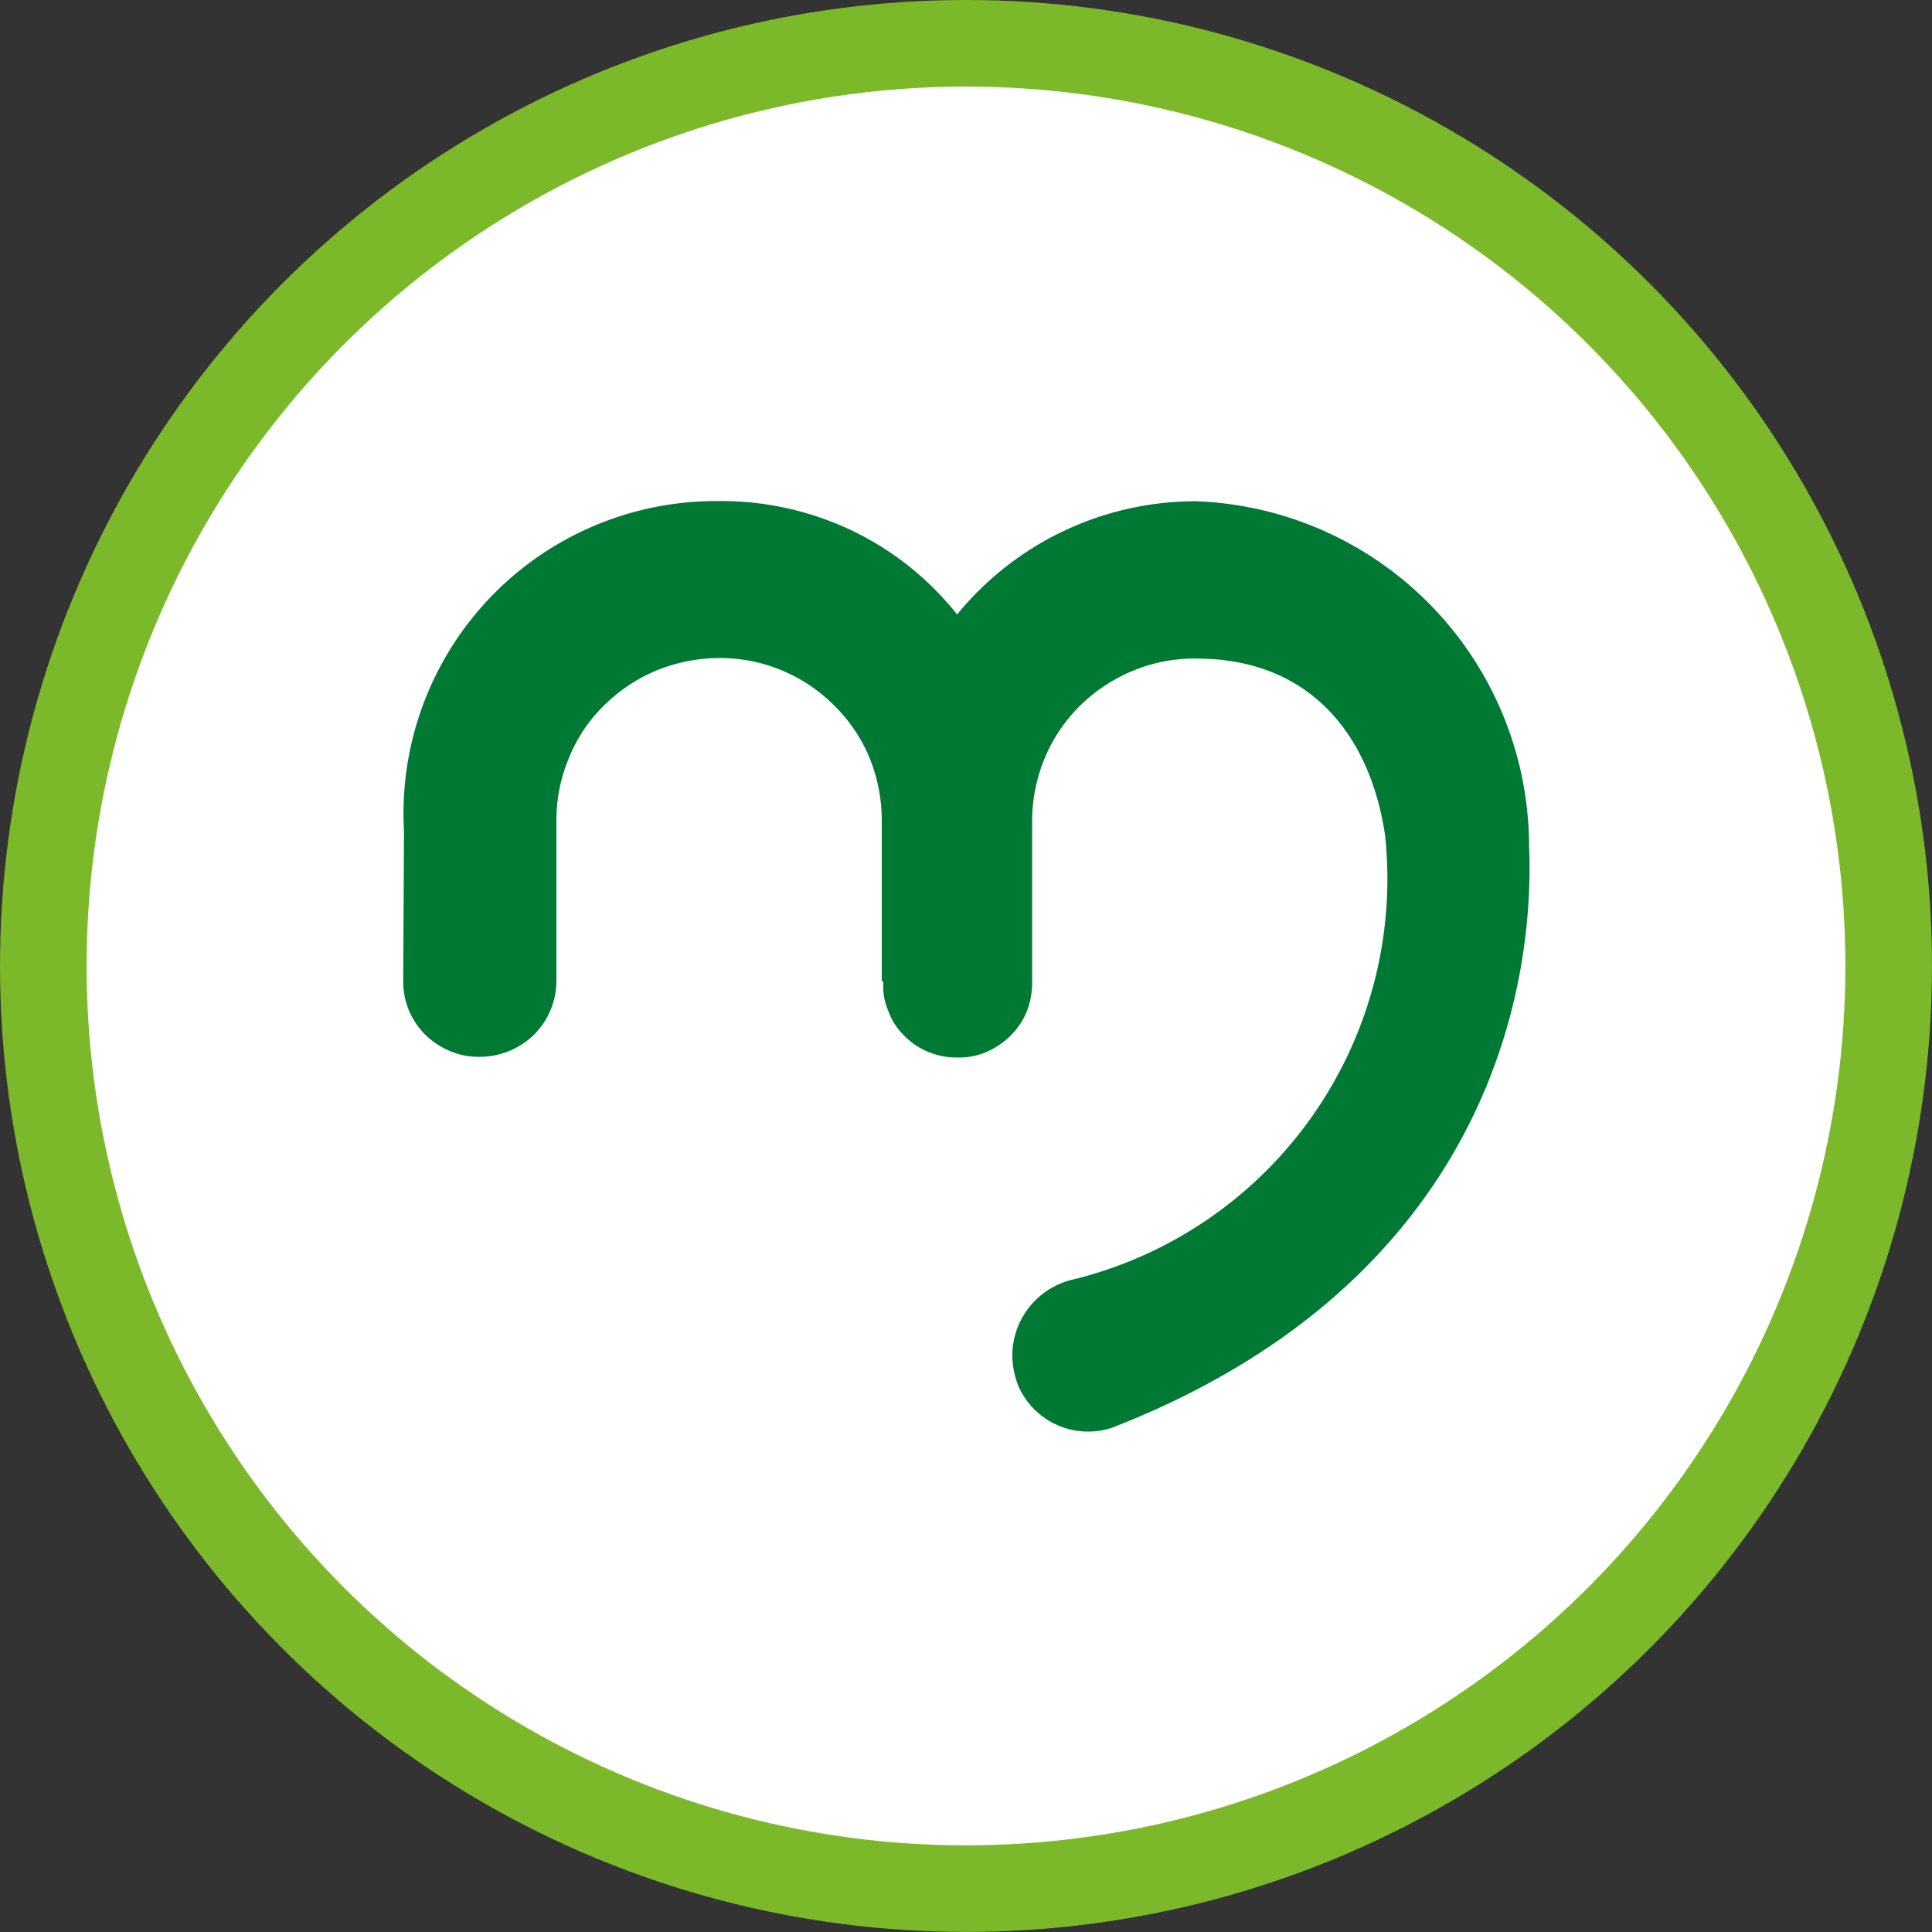
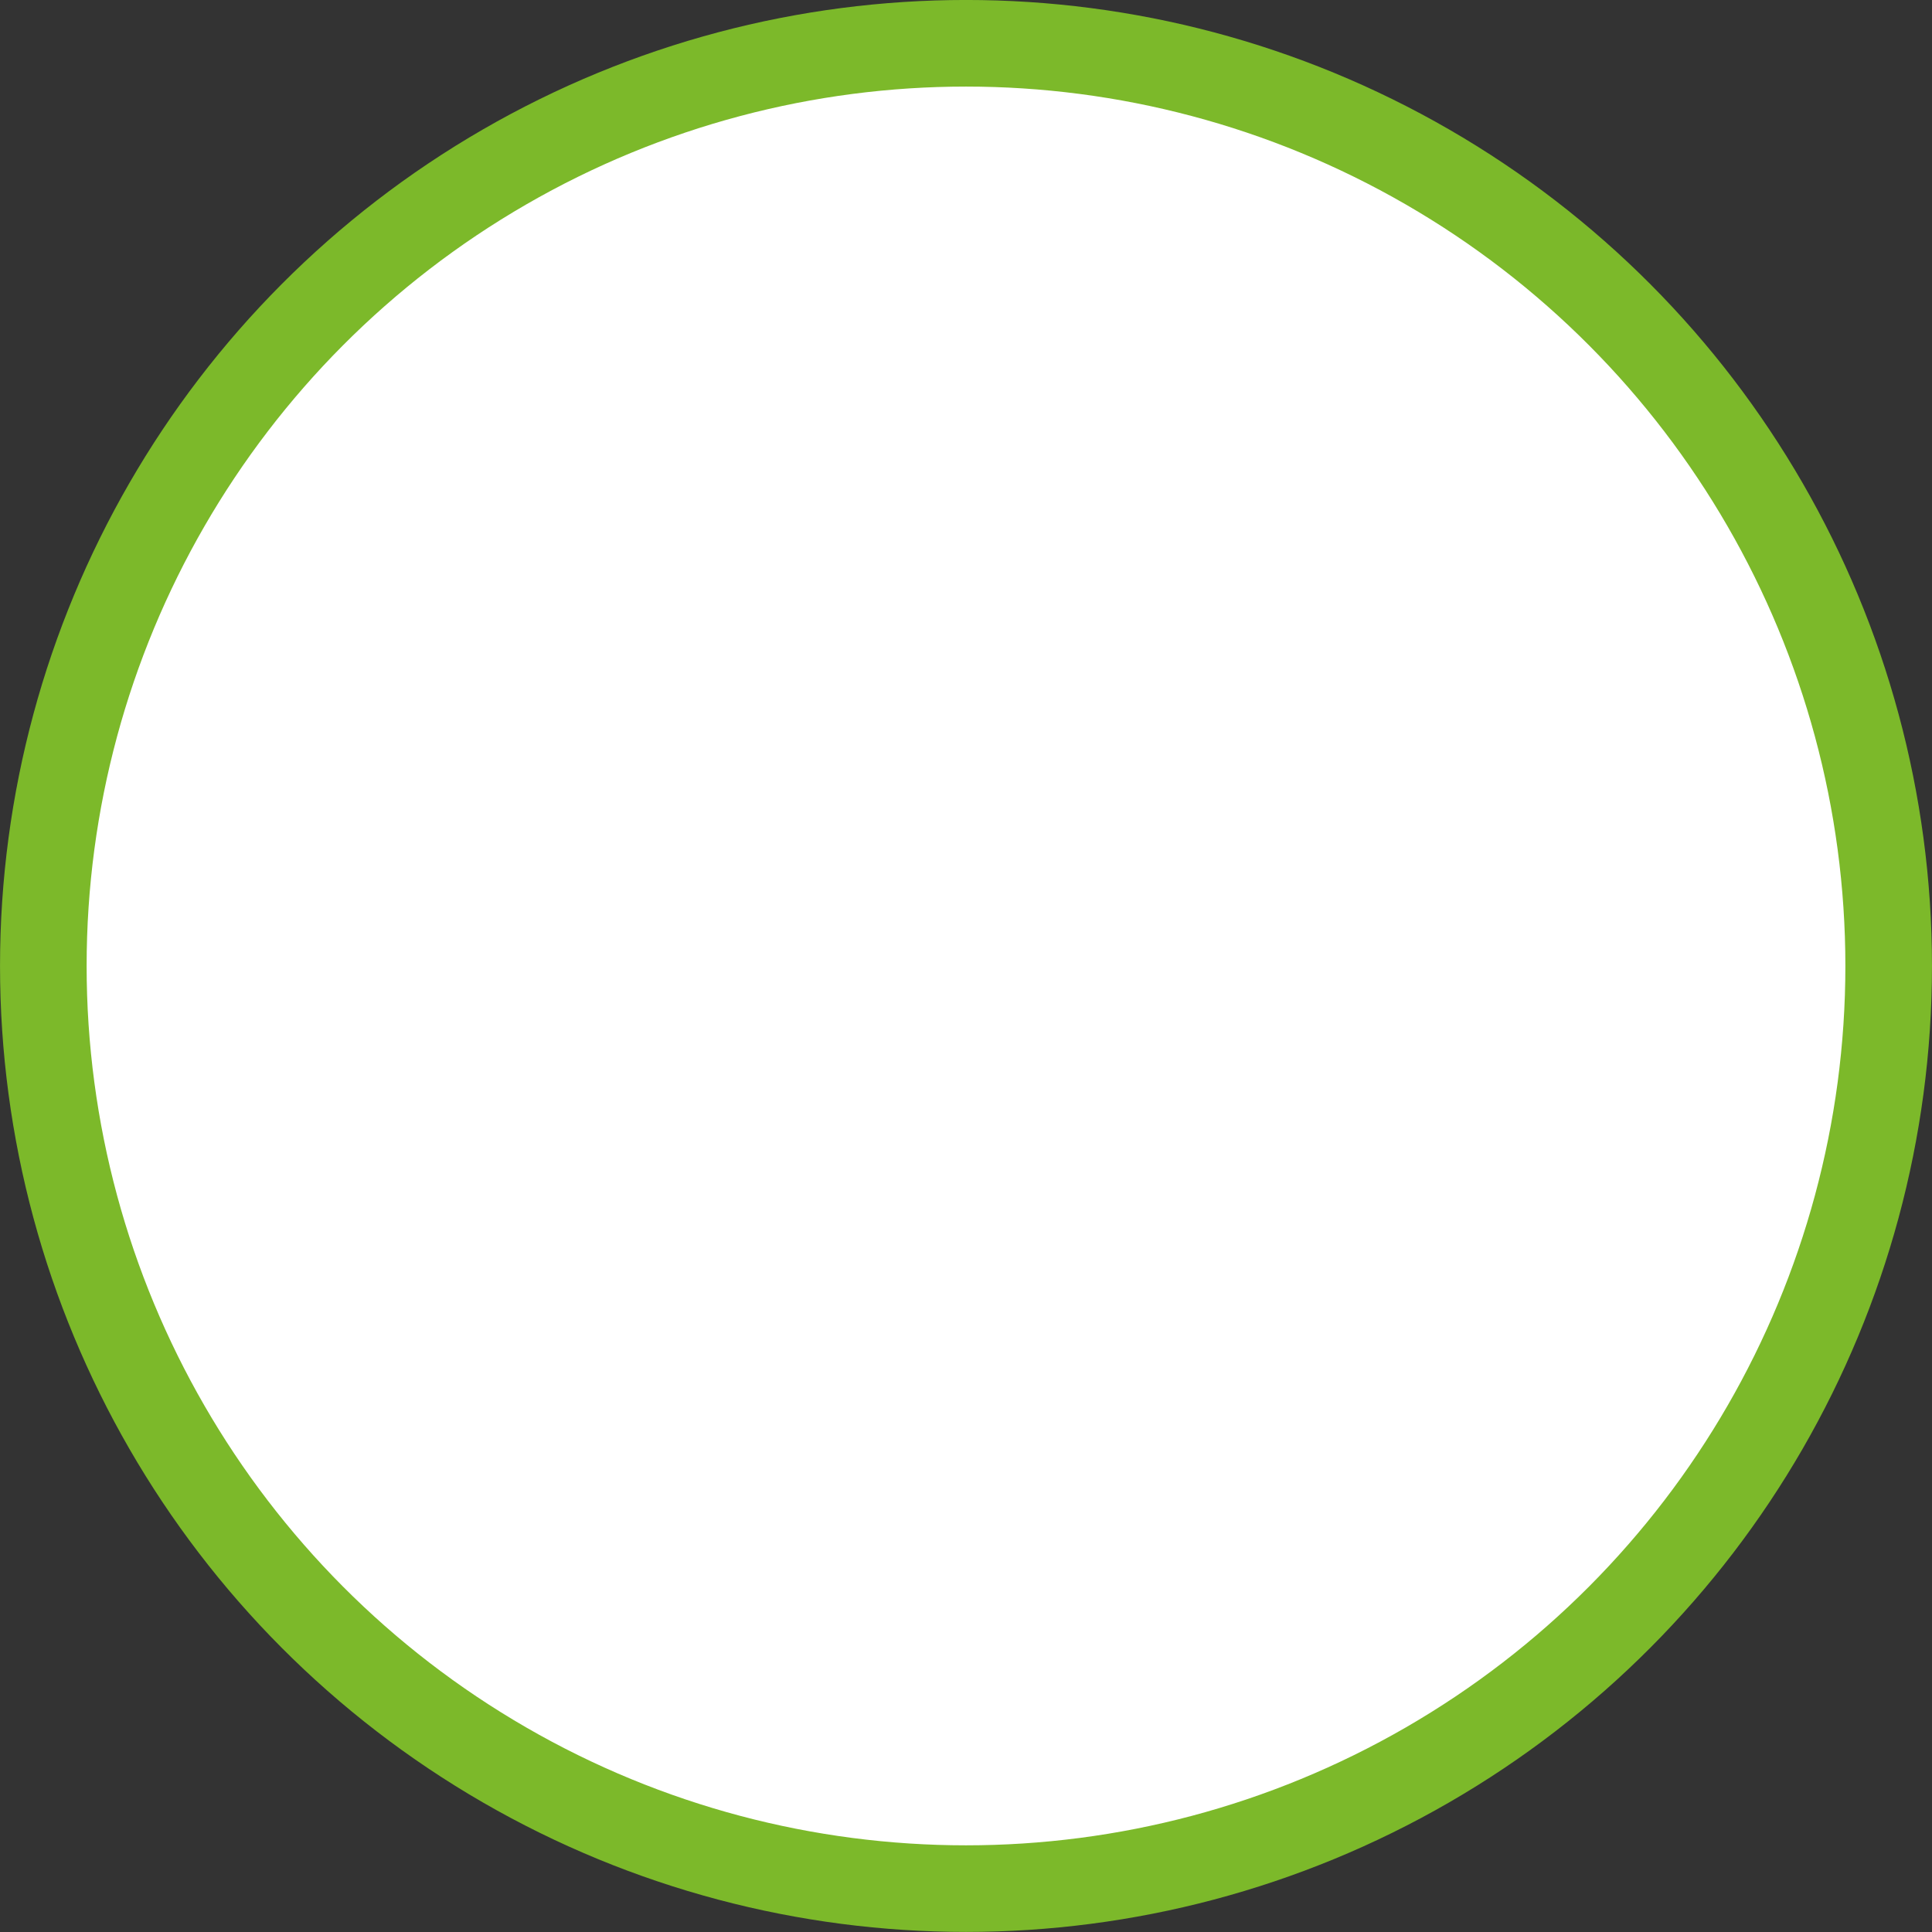
<svg xmlns="http://www.w3.org/2000/svg" width="40" height="40" viewBox="0 0 40 40">
  <rect x="0" y="0" width="40" height="40" fill="#333333" stroke="none" />
  <g id="icono-app-epm" transform="translate(2 2.679)">
    <circle id="Elipse_1713" data-name="Elipse 1713" cx="19.103" cy="19.103" r="19.103" transform="translate(-1.103 -1.783)" fill="#fff" stroke="#7cb92a" stroke-width="1.793" />
-     <path id="Trazado_40555" data-name="Trazado 40555" d="M270.054,19.317v-3.34a3.449,3.449,0,0,0-.253-1.282,3.279,3.279,0,0,0-.735-1.086,3.332,3.332,0,0,0-2.376-.98,3.491,3.491,0,0,0-1.29.253,3.419,3.419,0,0,0-1.094.727,3.138,3.138,0,0,0-.727,1.086,3.3,3.3,0,0,0-.261,1.282v3.34a1.577,1.577,0,0,1-.465,1.111,1.608,1.608,0,0,1-1.127.457,1.5,1.5,0,0,1-.6-.114,1.614,1.614,0,0,1-.523-.343,1.579,1.579,0,0,1-.343-.514,1.557,1.557,0,0,1-.114-.6l.016-3.1a6.471,6.471,0,0,1,6.5-6.835,6.291,6.291,0,0,1,2.752.6,6.193,6.193,0,0,1,2.2,1.748,6.379,6.379,0,0,1,4.949-2.344,7.158,7.158,0,0,1,6.893,7.138c.139,3.438-1.249,9.171-8.64,12.046a1.578,1.578,0,0,1-1.919-.833,1.733,1.733,0,0,1-.139-.735,1.624,1.624,0,0,1,1.29-1.511,8.544,8.544,0,0,0,6.427-9.187c-.31-2.091-1.56-3.626-3.822-3.659a3.318,3.318,0,0,0-1.323.22,3.44,3.44,0,0,0-1.135.719,3.329,3.329,0,0,0-.759,1.1,3.431,3.431,0,0,0-.269,1.307v3.348a1.639,1.639,0,0,1-.106.6,1.522,1.522,0,0,1-.335.506,1.634,1.634,0,0,1-.506.343,1.421,1.421,0,0,1-.6.114,1.5,1.5,0,0,1-.6-.114,1.463,1.463,0,0,1-.506-.343,1.318,1.318,0,0,1-.327-.514,1.26,1.26,0,0,1-.1-.6" transform="translate(-253.798 -1.684)" fill="#007934" fill-rule="evenodd" />
  </g>
</svg>